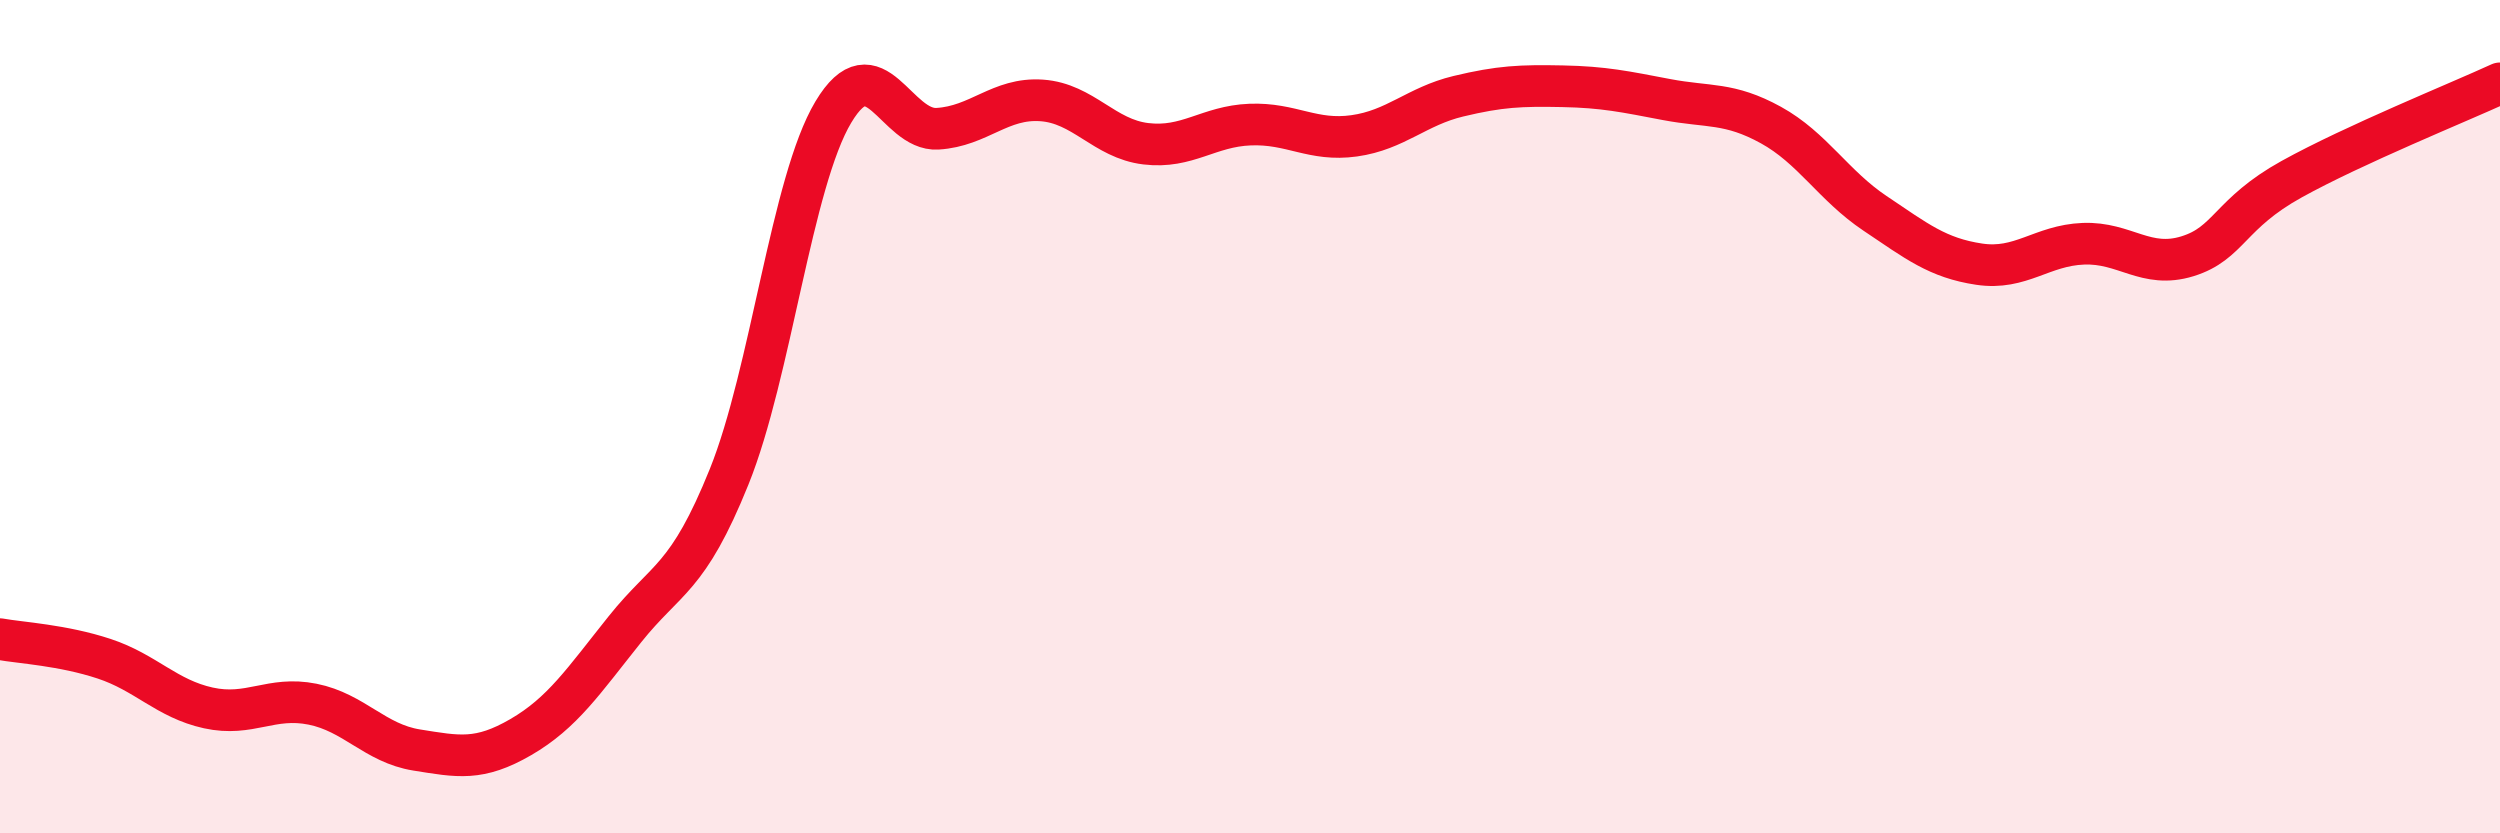
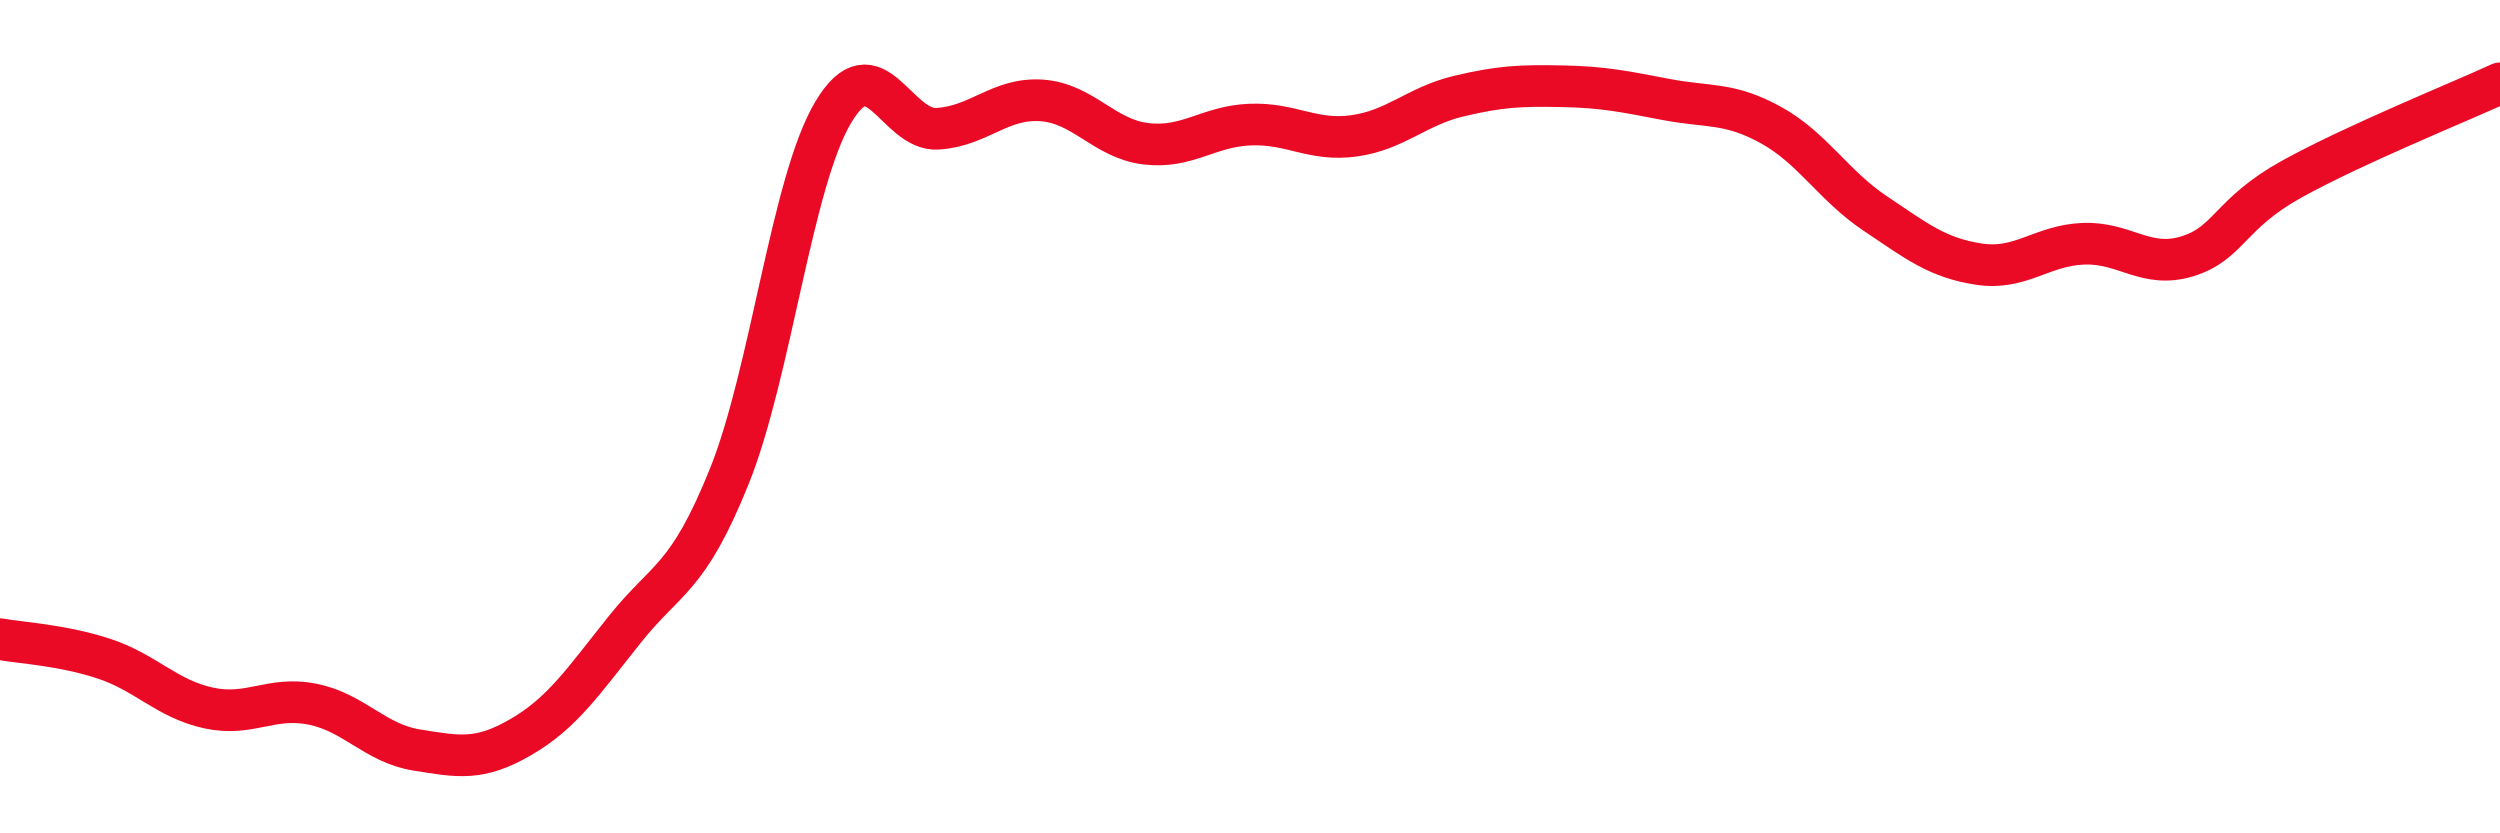
<svg xmlns="http://www.w3.org/2000/svg" width="60" height="20" viewBox="0 0 60 20">
-   <path d="M 0,15.34 C 0.5,15.43 1.5,15.48 2.5,15.81 C 3.5,16.14 4,16.77 5,16.99 C 6,17.21 6.5,16.7 7.5,16.9 C 8.5,17.1 9,17.84 10,18 C 11,18.16 11.5,18.27 12.5,17.69 C 13.5,17.11 14,16.35 15,15.1 C 16,13.85 16.5,13.92 17.5,11.44 C 18.5,8.96 19,4.36 20,2.69 C 21,1.02 21.5,3.15 22.5,3.09 C 23.5,3.03 24,2.34 25,2.41 C 26,2.48 26.5,3.33 27.5,3.45 C 28.5,3.57 29,3.03 30,2.99 C 31,2.95 31.5,3.4 32.5,3.26 C 33.5,3.12 34,2.55 35,2.31 C 36,2.07 36.5,2.05 37.5,2.07 C 38.5,2.09 39,2.2 40,2.39 C 41,2.58 41.5,2.45 42.5,3 C 43.5,3.55 44,4.45 45,5.12 C 46,5.79 46.5,6.19 47.5,6.34 C 48.5,6.49 49,5.89 50,5.85 C 51,5.81 51.5,6.46 52.5,6.15 C 53.5,5.84 53.5,5.13 55,4.3 C 56.5,3.47 59,2.46 60,2L60 20L0 20Z" fill="#EB0A25" opacity="0.1" stroke-linecap="round" stroke-linejoin="round" />
  <path d="M 0,15.34 C 0.5,15.43 1.5,15.48 2.5,15.81 C 3.5,16.14 4,16.77 5,16.99 C 6,17.21 6.5,16.7 7.5,16.9 C 8.5,17.1 9,17.84 10,18 C 11,18.16 11.5,18.27 12.5,17.69 C 13.5,17.11 14,16.35 15,15.1 C 16,13.85 16.5,13.92 17.5,11.44 C 18.5,8.96 19,4.36 20,2.69 C 21,1.02 21.5,3.15 22.5,3.09 C 23.5,3.03 24,2.34 25,2.41 C 26,2.48 26.5,3.33 27.5,3.45 C 28.5,3.57 29,3.03 30,2.99 C 31,2.95 31.5,3.4 32.5,3.26 C 33.5,3.12 34,2.55 35,2.31 C 36,2.07 36.5,2.05 37.5,2.07 C 38.5,2.09 39,2.2 40,2.39 C 41,2.58 41.5,2.45 42.5,3 C 43.5,3.55 44,4.45 45,5.12 C 46,5.79 46.5,6.19 47.5,6.34 C 48.5,6.49 49,5.89 50,5.85 C 51,5.81 51.5,6.46 52.5,6.15 C 53.5,5.84 53.5,5.13 55,4.3 C 56.5,3.47 59,2.46 60,2" stroke="#EB0A25" stroke-width="1" fill="none" stroke-linecap="round" stroke-linejoin="round" />
</svg>